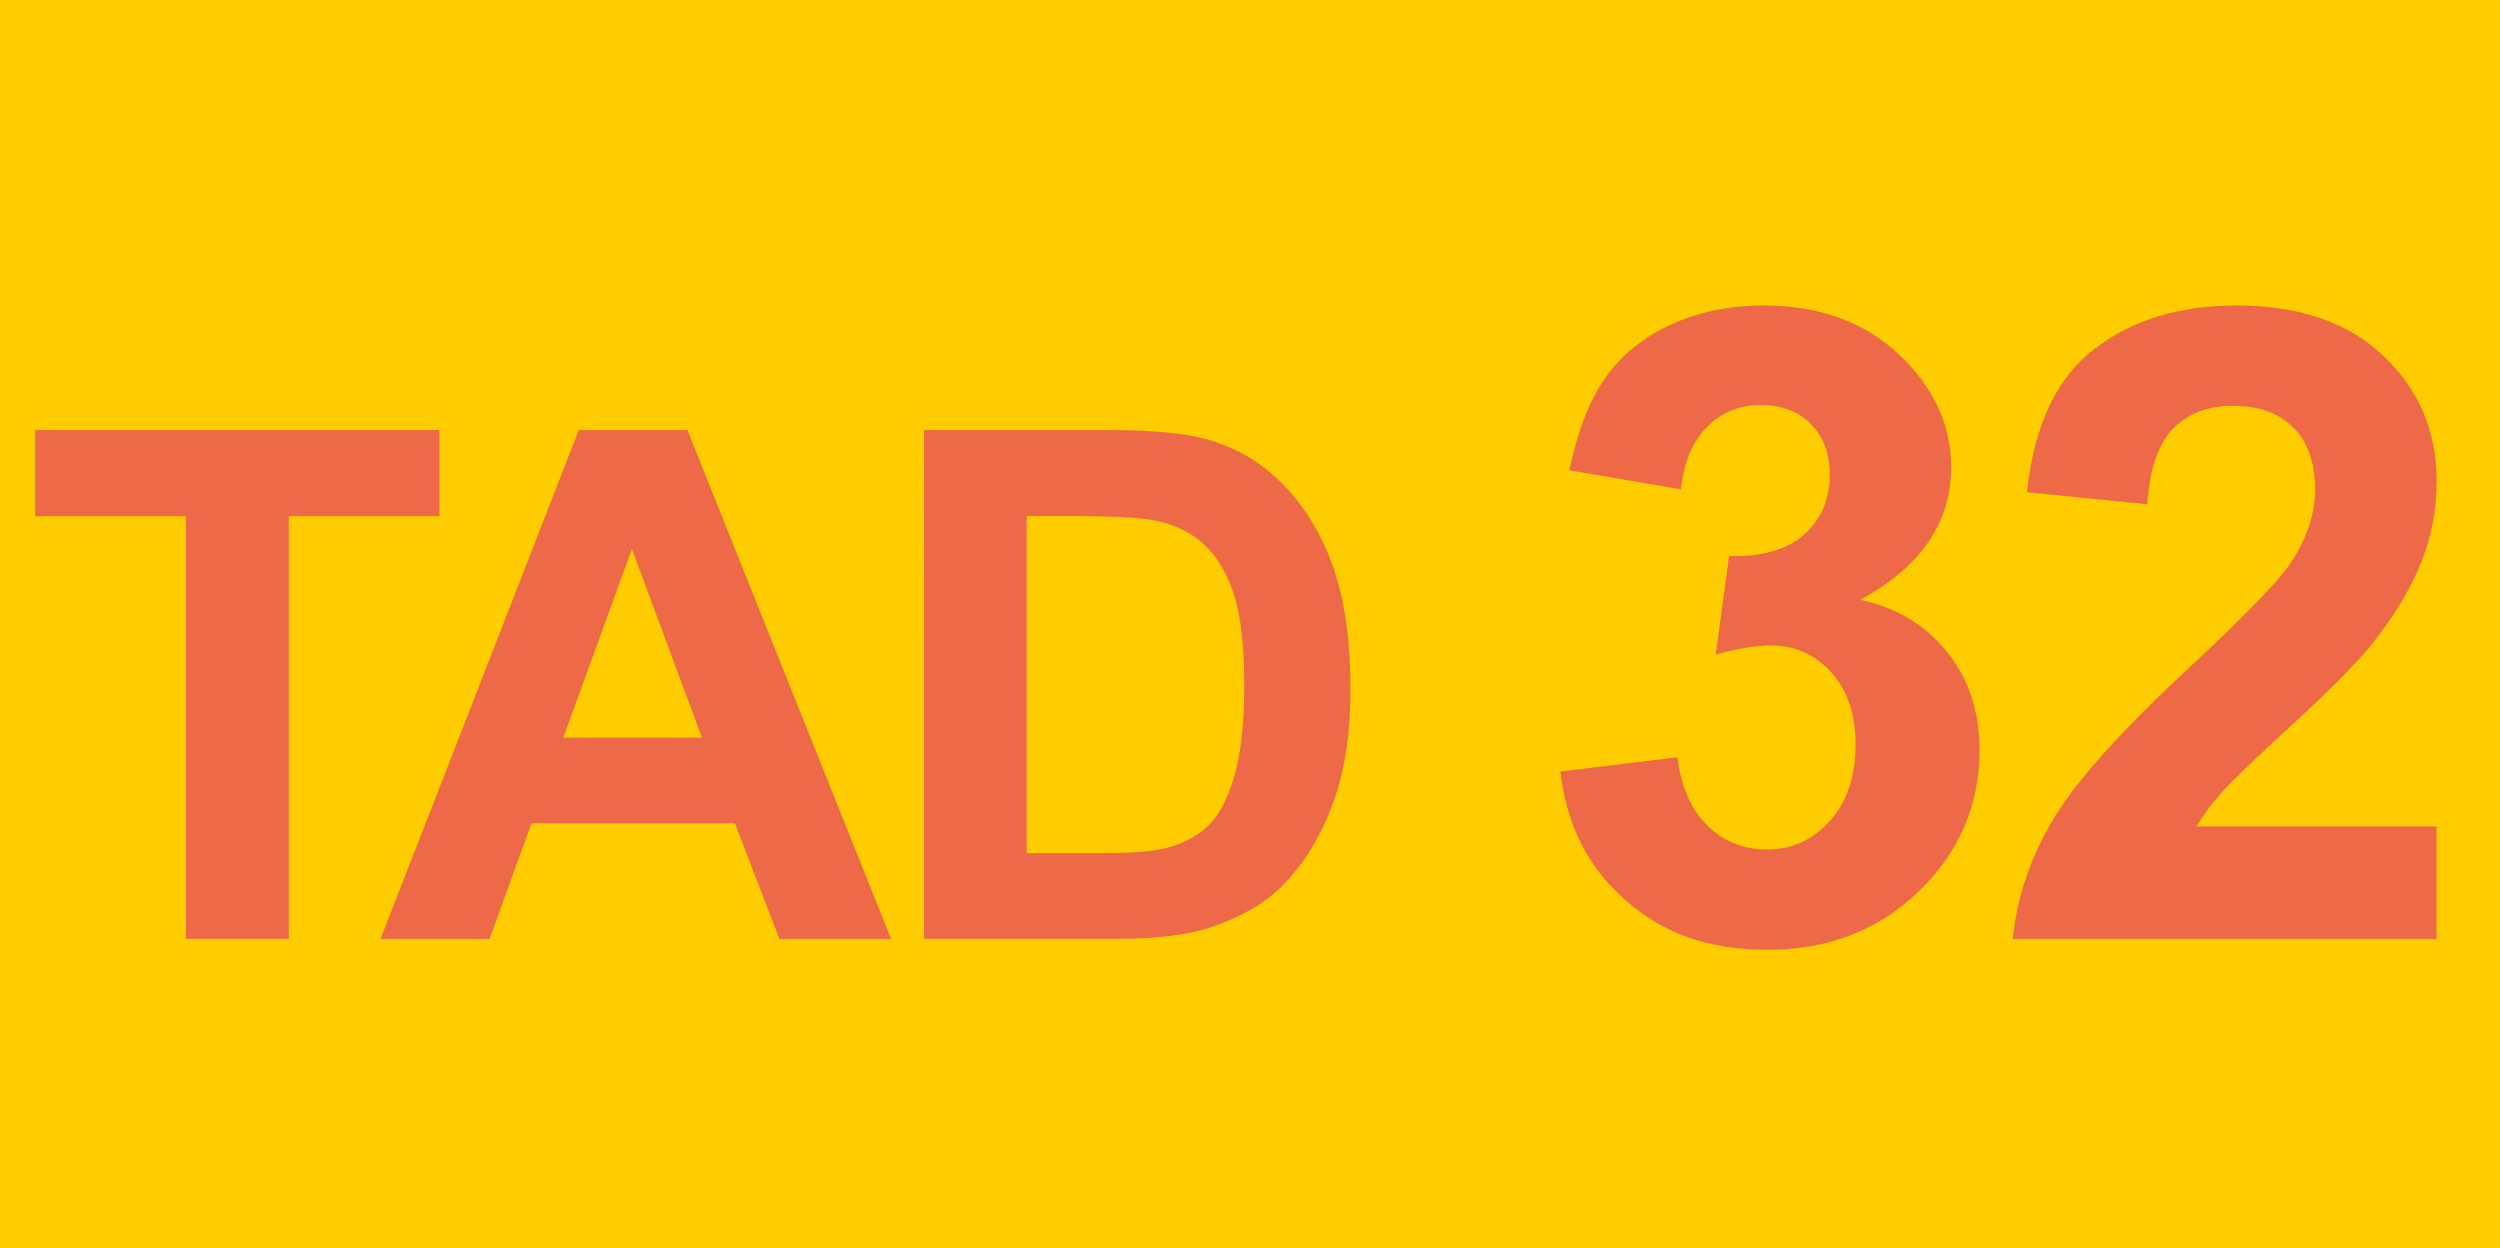
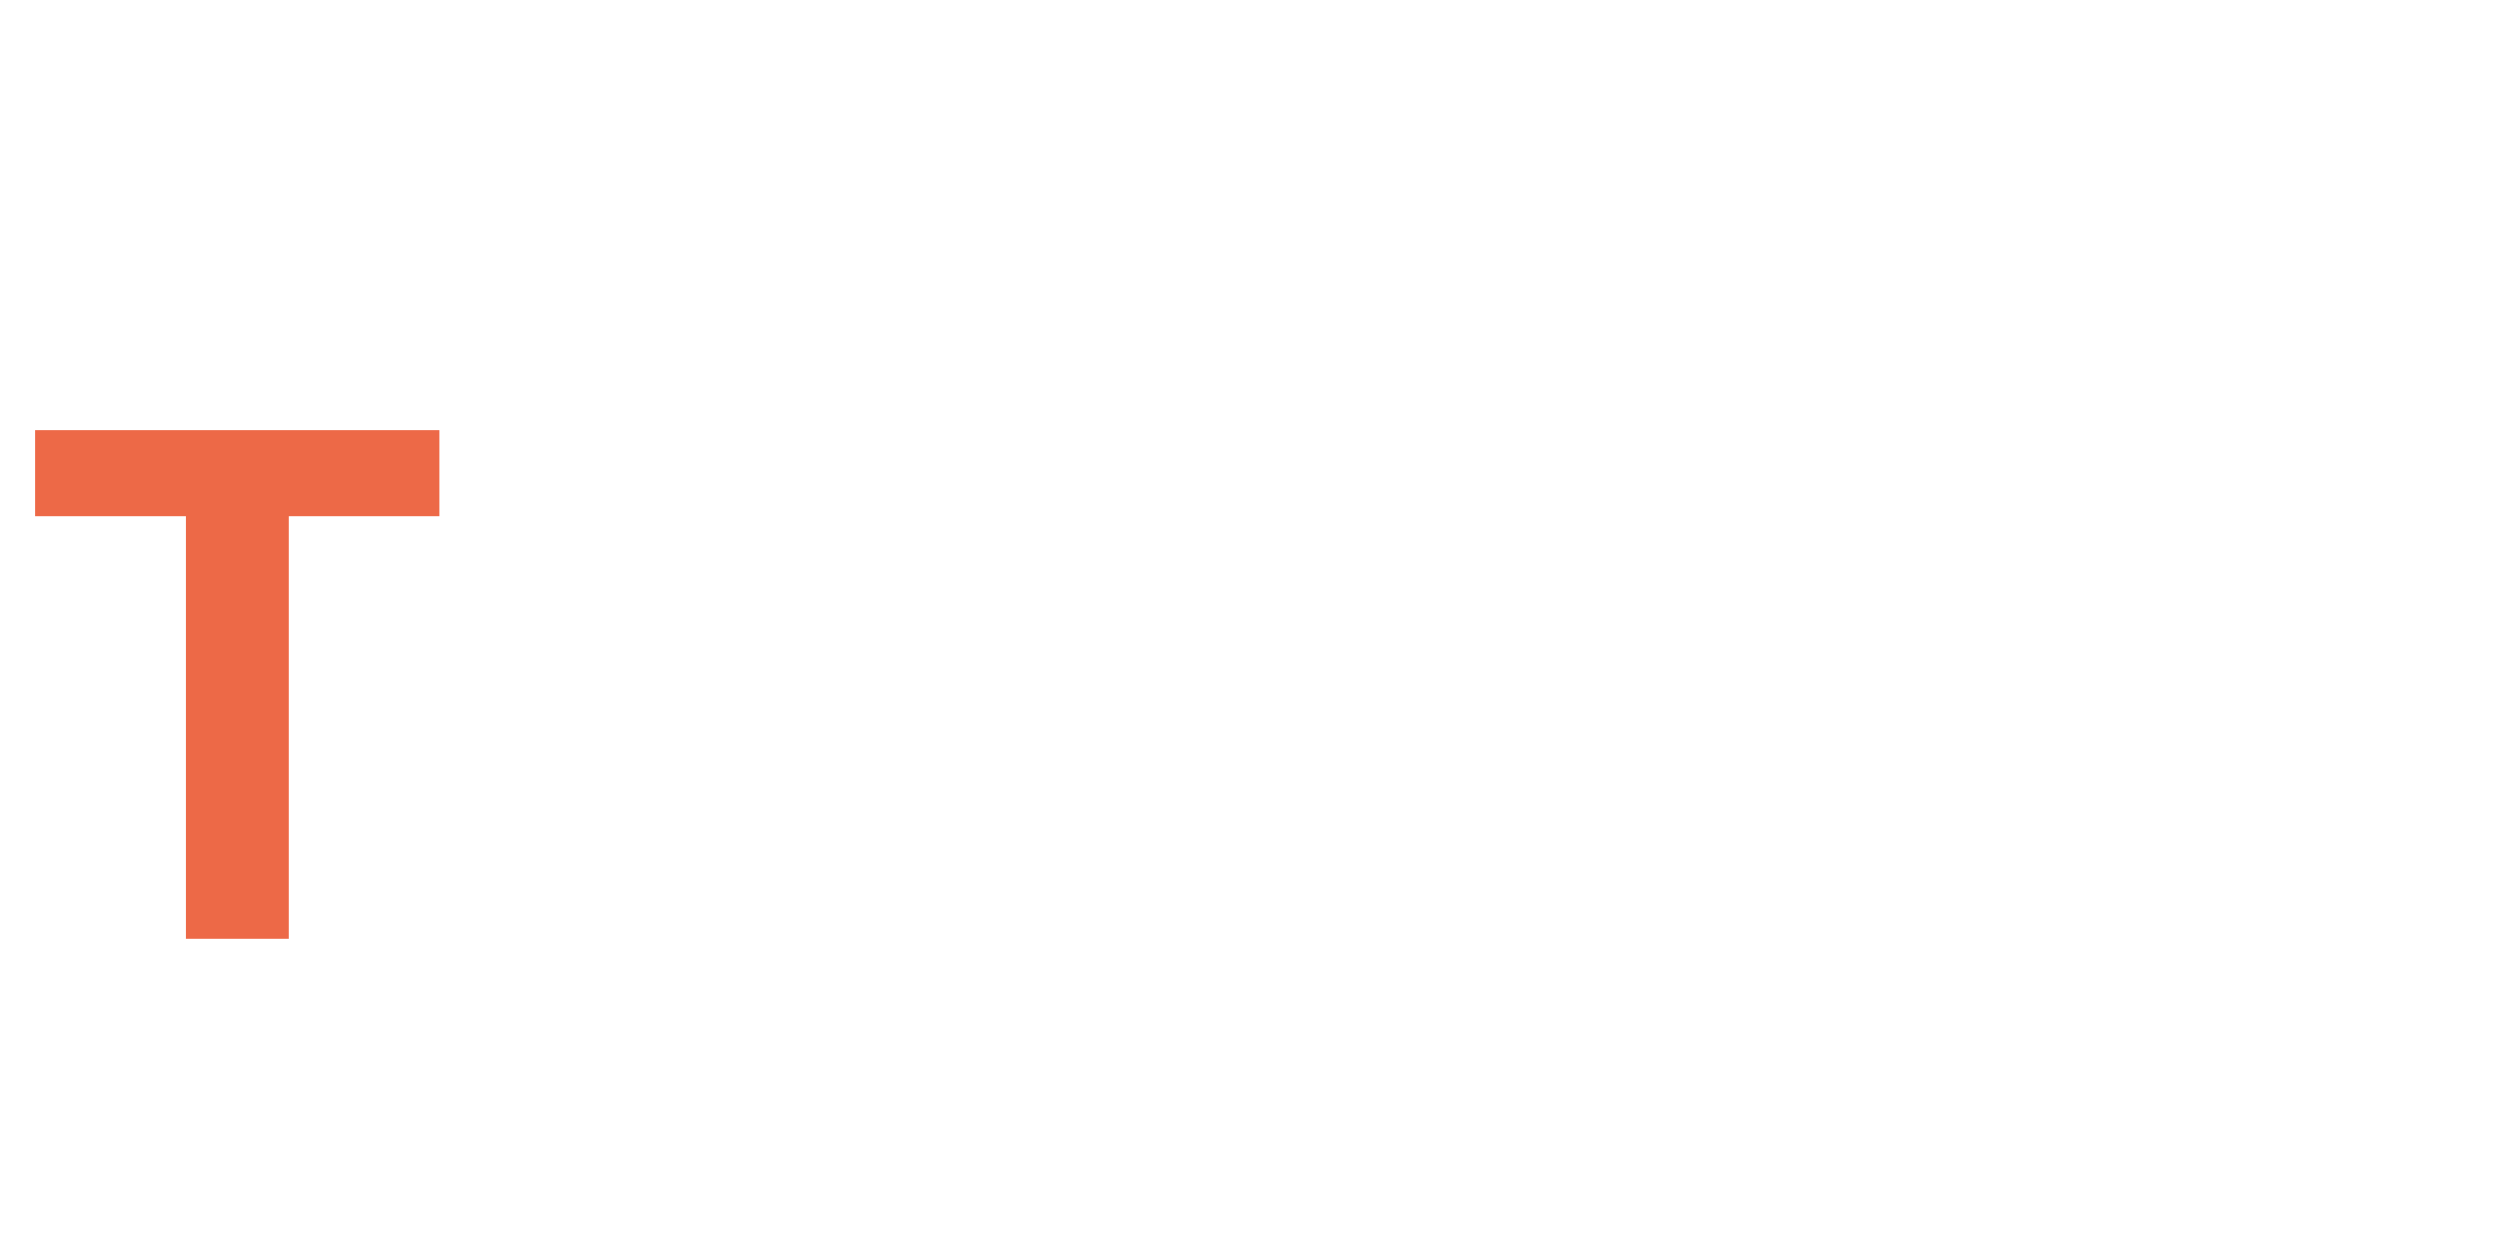
<svg xmlns="http://www.w3.org/2000/svg" viewBox="0 0 215.81 107.74">
  <defs>
    <style>.d{fill:#fc0;}.e{fill:#ed6947;}</style>
  </defs>
  <g id="a" />
  <g id="b">
    <g id="c">
      <g>
-         <rect class="d" width="215.81" height="107.74" />
        <g>
          <path class="e" d="M16.05,81.05V44.56H3.03v-7.43H37.93v7.43h-13v36.48h-8.87Z" />
-           <path class="e" d="M76.92,81.05h-9.64l-3.84-9.98h-17.56l-3.62,9.98h-9.41l17.11-43.92h9.38l17.58,43.92Zm-16.32-17.37l-6.05-16.29-5.93,16.29h11.98Z" />
-           <path class="e" d="M79.76,37.13h16.21c3.65,0,6.44,.28,8.36,.84,2.58,.75,4.78,2.1,6.62,4.05,1.84,1.93,3.23,4.3,4.19,7.11,.96,2.8,1.44,6.26,1.44,10.38,0,3.61-.44,6.73-1.34,9.34-1.1,3.19-2.67,5.78-4.7,7.76-1.54,1.49-3.62,2.66-6.23,3.5-1.96,.62-4.58,.93-7.85,.93h-16.69V37.13Zm8.87,7.43v29.08h6.62c2.47,0,4.26-.14,5.36-.42,1.44-.36,2.62-.97,3.57-1.83,.96-.86,1.73-2.27,2.33-4.24,.59-1.97,.9-4.65,.9-8.04s-.31-6-.9-7.82c-.6-1.81-1.44-3.23-2.52-4.25-1.08-1.02-2.45-1.71-4.1-2.07-1.24-.28-3.67-.42-7.28-.42h-3.98Z" />
        </g>
        <g>
-           <path class="e" d="M134.69,66.6l10.11-1.23c.32,2.58,1.19,4.54,2.6,5.91s3.12,2.05,5.12,2.05c2.16,0,3.97-.82,5.44-2.46,1.48-1.63,2.22-3.84,2.22-6.61,0-2.62-.71-4.7-2.12-6.24s-3.13-2.3-5.16-2.3c-1.34,0-2.94,.26-4.79,.78l1.15-8.5c2.83,.07,4.98-.54,6.46-1.84s2.23-3.03,2.23-5.19c0-1.83-.55-3.29-1.64-4.38-1.08-1.09-2.54-1.63-4.34-1.63s-3.31,.62-4.57,1.85c-1.27,1.24-2.03,3.04-2.3,5.43l-9.62-1.64c.67-3.29,1.68-5.92,3.03-7.89,1.35-1.97,3.23-3.52,5.64-4.65,2.42-1.12,5.12-1.69,8.12-1.69,5.13,0,9.24,1.63,12.33,4.9,2.55,2.68,3.83,5.7,3.83,9.07,0,4.78-2.62,8.59-7.84,11.44,3.12,.67,5.62,2.17,7.49,4.5s2.8,5.14,2.8,8.43c0,4.78-1.74,8.85-5.23,12.22-3.49,3.37-7.84,5.06-13.04,5.06s-9.01-1.42-12.26-4.25c-3.25-2.83-5.13-6.54-5.65-11.13Z" />
-           <path class="e" d="M210.33,71.35v9.7h-36.59c.39-3.67,1.58-7.14,3.56-10.42s5.89-7.63,11.74-13.05c4.7-4.38,7.59-7.36,8.66-8.92,1.43-2.15,2.15-4.29,2.15-6.39,0-2.33-.63-4.12-1.88-5.36-1.25-1.25-2.98-1.88-5.18-1.88s-3.92,.66-5.2,1.97c-1.28,1.32-2.03,3.49-2.23,6.53l-10.39-1.04c.62-5.75,2.56-9.87,5.83-12.37,3.27-2.5,7.35-3.75,12.26-3.75,5.38,0,9.6,1.44,12.67,4.34,3.07,2.9,4.61,6.5,4.61,10.81,0,2.45-.44,4.78-1.32,7-.88,2.22-2.27,4.54-4.18,6.96-1.26,1.61-3.54,3.93-6.83,6.95-3.3,3.02-5.39,5.02-6.26,6.01-.88,1-1.59,1.96-2.14,2.9h20.73Z" />
-         </g>
+           </g>
      </g>
    </g>
  </g>
</svg>